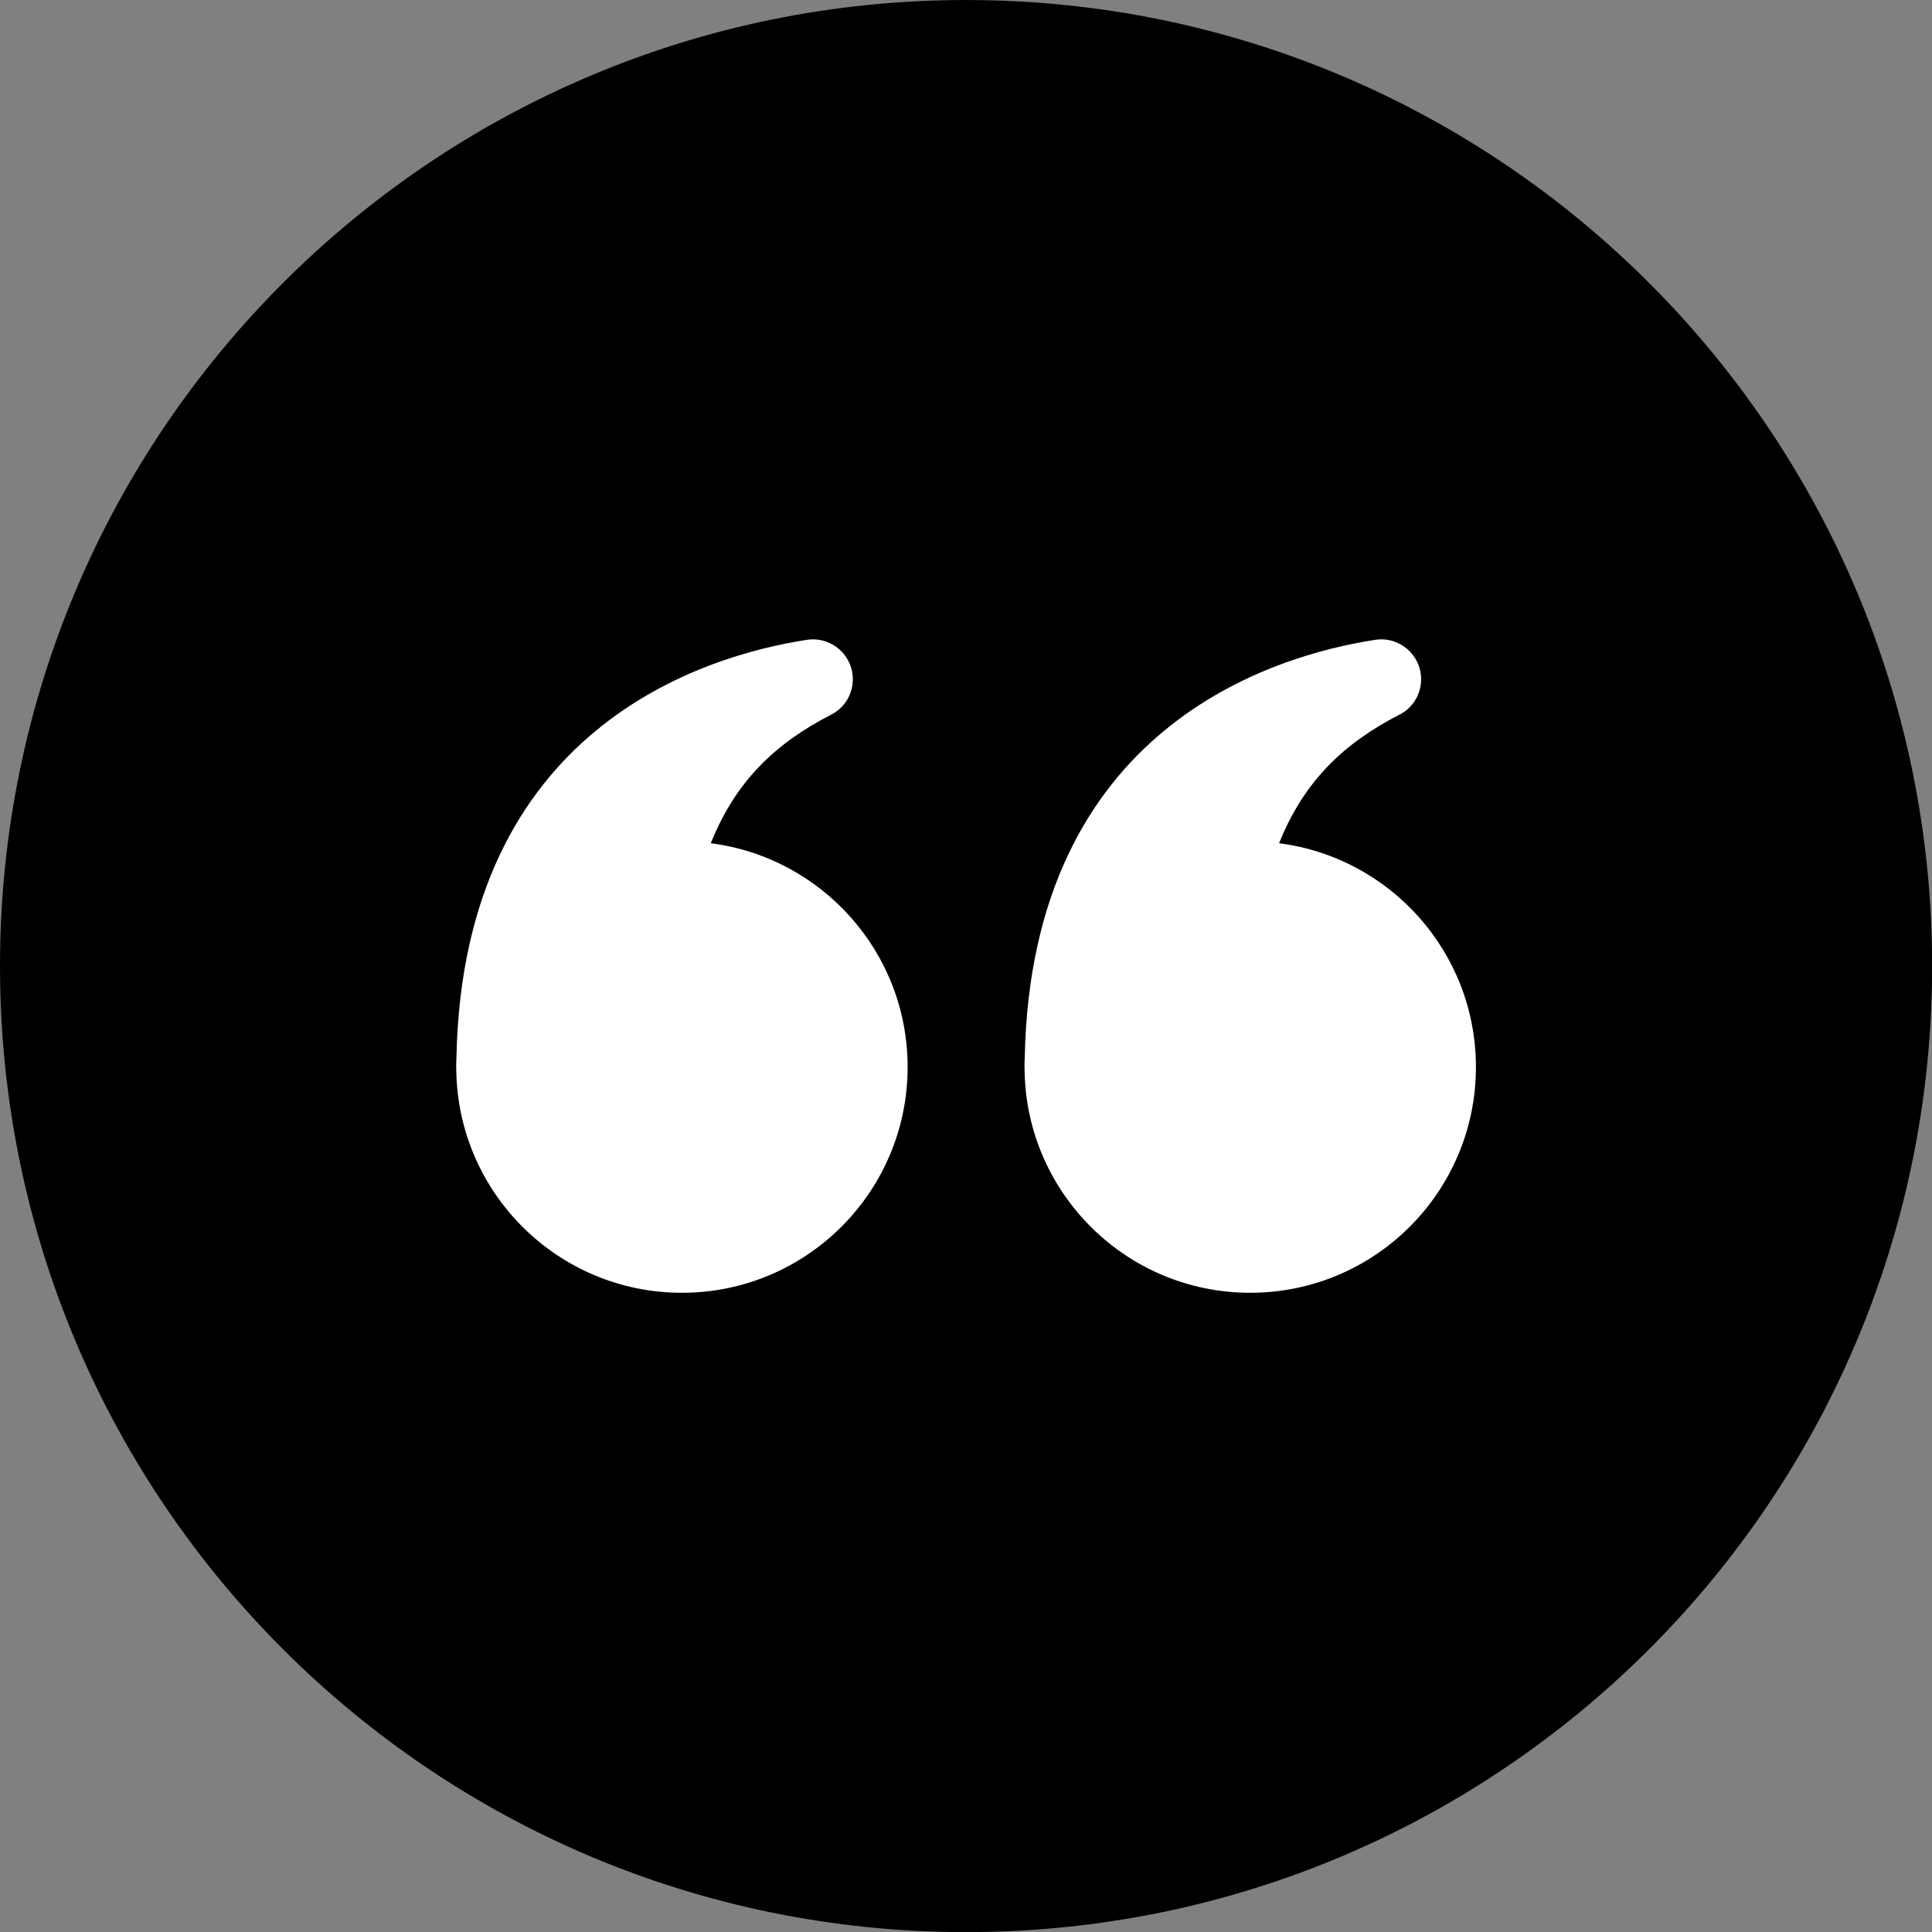
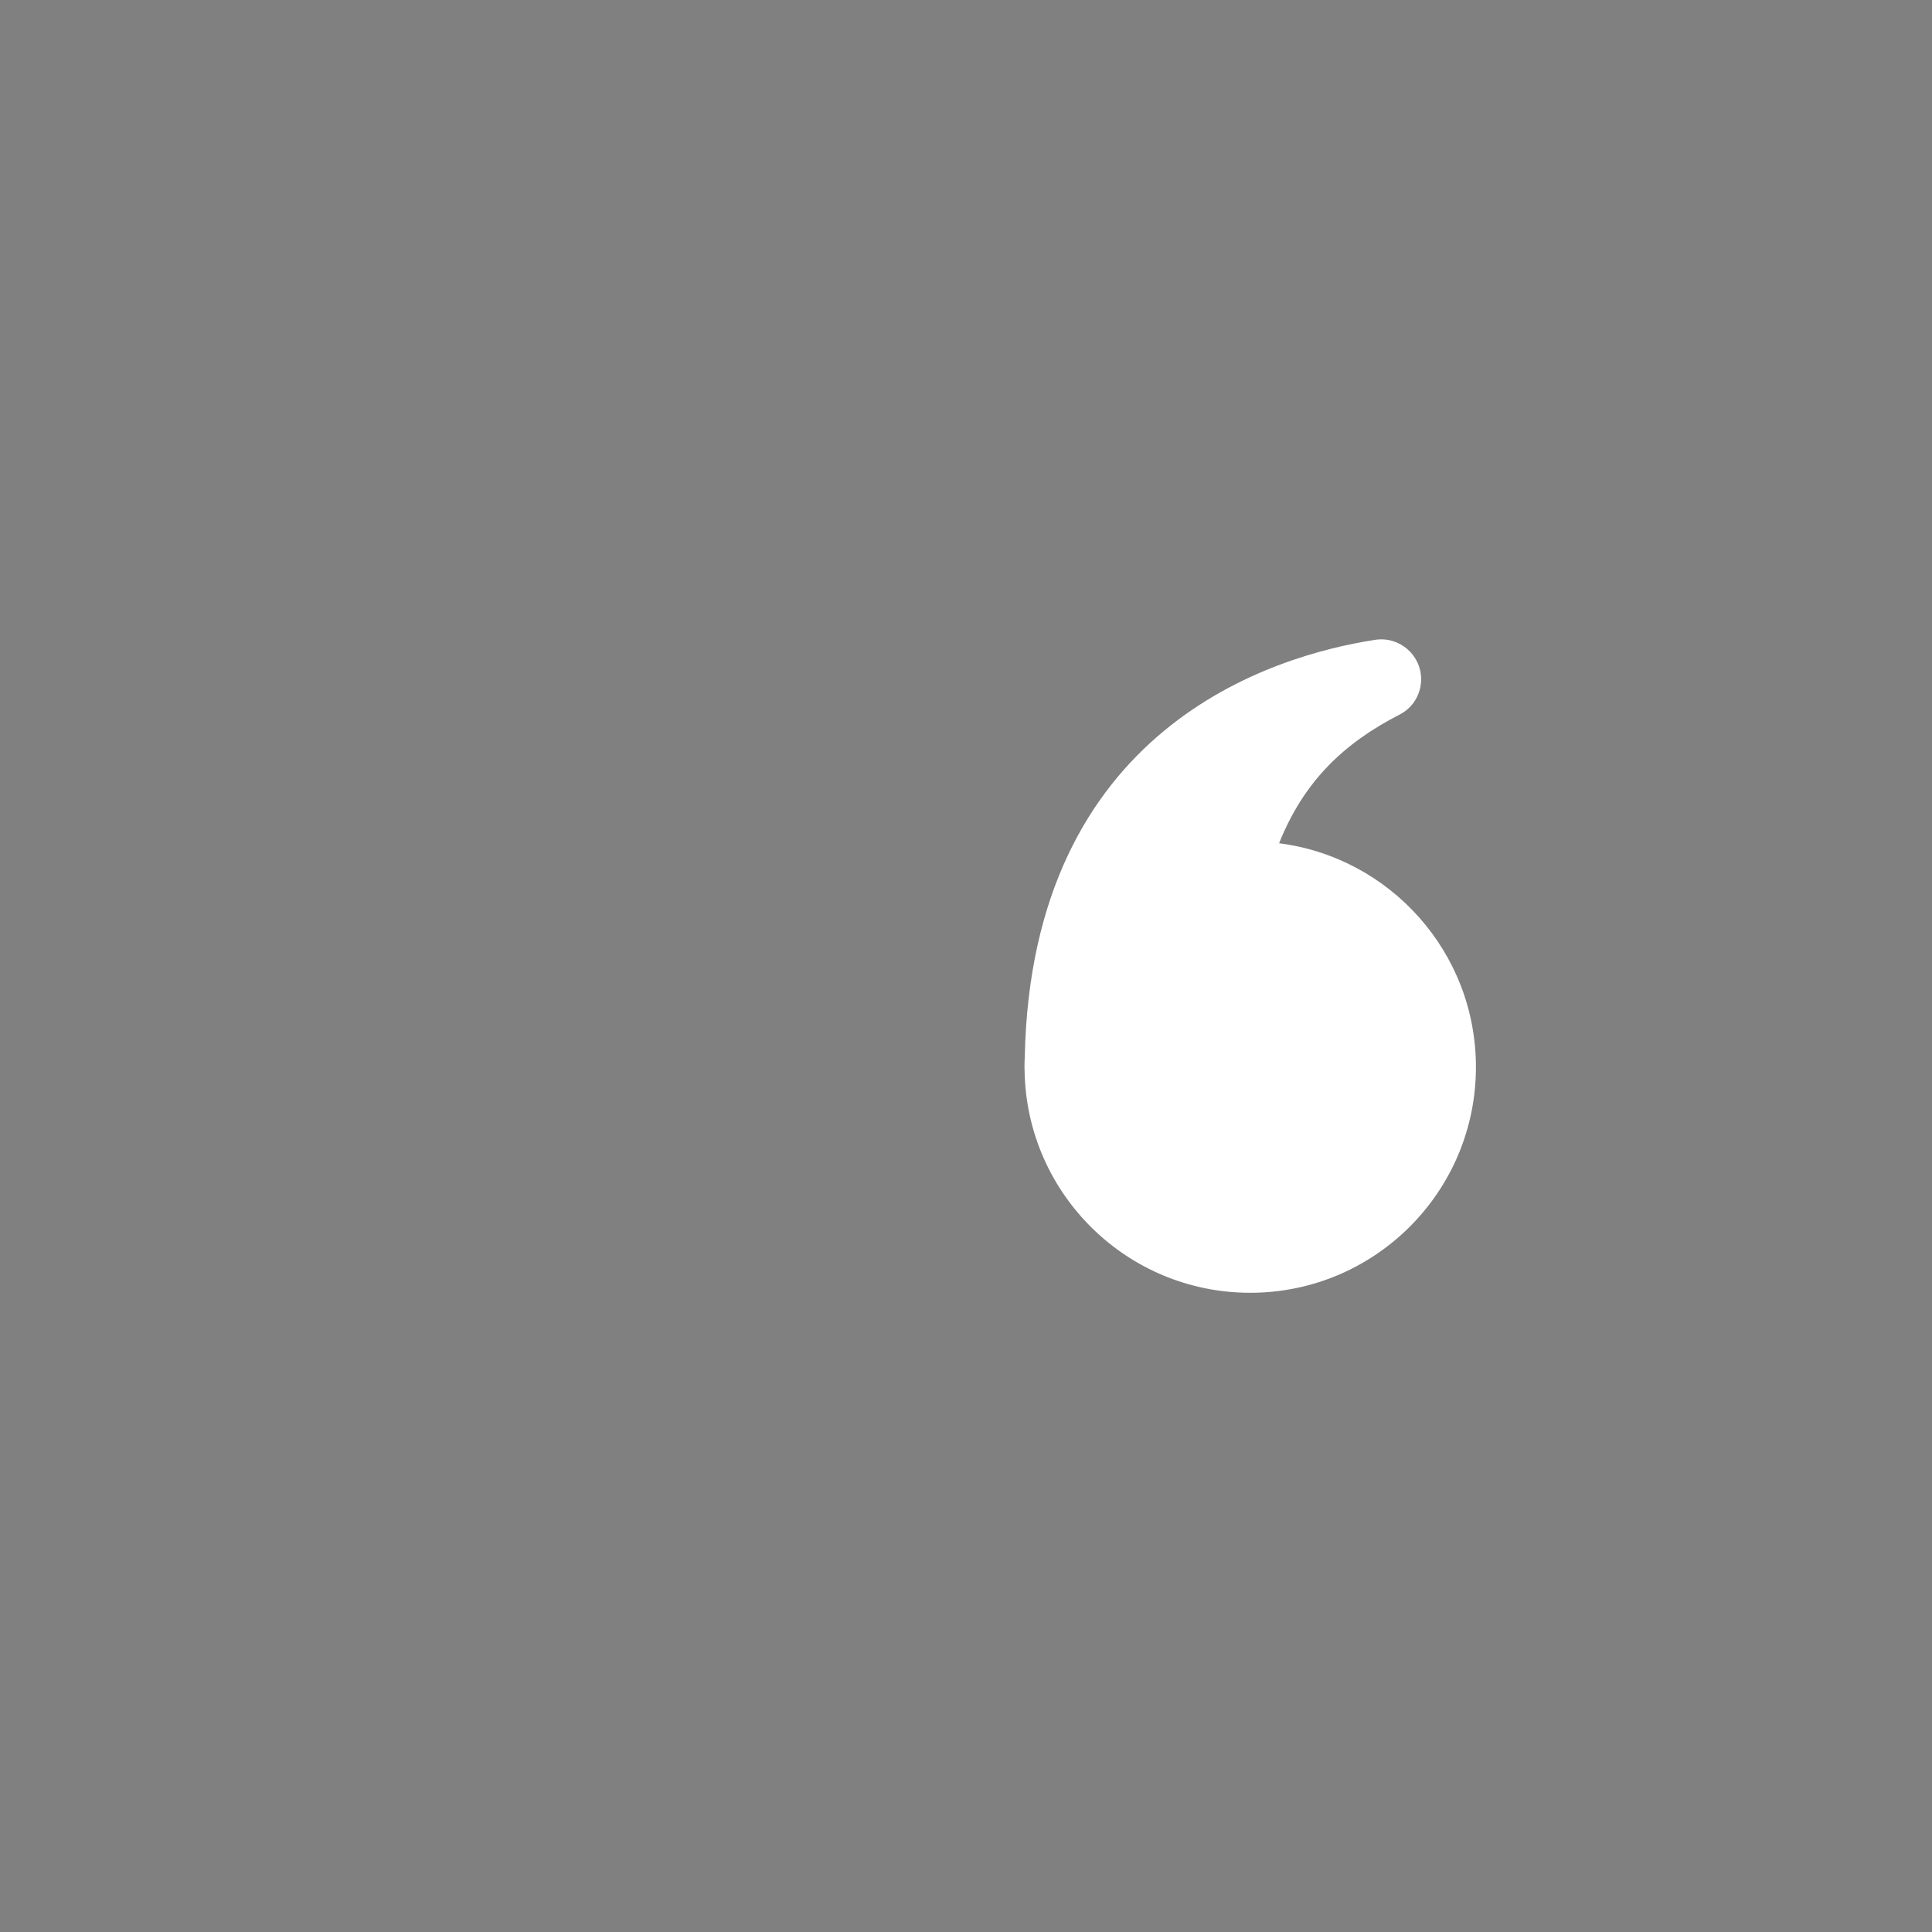
<svg xmlns="http://www.w3.org/2000/svg" height="432.8" preserveAspectRatio="xMidYMid meet" version="1.0" viewBox="0.0 0.0 432.8 432.8" width="432.8" zoomAndPan="magnify">
  <rect x="0.0" y="0.0" width="432.8" height="432.8" fill="#808080" stroke="none" />
  <defs>
    <clipPath id="a">
-       <path d="M 0 0 L 432.828 0 L 432.828 432.828 L 0 432.828 Z M 0 0" />
-     </clipPath>
+       </clipPath>
  </defs>
  <g>
    <g clip-path="url(#a)" id="change1_1">
-       <path d="M 432.828 216.414 C 432.828 335.938 335.934 432.828 216.414 432.828 C 96.891 432.828 0 335.938 0 216.414 C 0 96.895 96.891 0.004 216.414 0.004 C 335.934 0.004 432.828 96.895 432.828 216.414" />
-     </g>
+       </g>
    <g id="change2_1">
      <path d="M 286.535 188.902 C 292.09 175.039 300.973 166.512 313.59 160.047 C 316.539 158.535 318.363 155.453 318.355 152.141 C 318.336 146.66 313.461 142.5 308.047 143.336 C 285 146.883 231.098 163.07 229.562 236.758 C 229.527 237.516 229.504 238.273 229.504 239.039 C 229.504 239.332 229.52 239.621 229.527 239.91 C 229.527 239.941 229.523 239.969 229.523 239.996 L 229.527 239.996 C 230.039 267.48 252.465 289.605 280.066 289.605 C 307.992 289.605 330.633 266.965 330.633 239.039 C 330.633 213.309 311.406 192.078 286.535 188.902" fill="#fff" />
    </g>
    <g id="change2_2">
-       <path d="M 159.227 188.902 C 164.777 175.039 173.66 166.512 186.277 160.047 C 189.23 158.535 191.055 155.453 191.043 152.141 C 191.027 146.66 186.148 142.5 180.734 143.336 C 157.688 146.883 103.789 163.07 102.254 236.758 C 102.219 237.516 102.195 238.273 102.195 239.039 C 102.195 239.332 102.211 239.621 102.215 239.91 C 102.215 239.941 102.215 239.969 102.215 239.996 L 102.219 239.996 C 102.73 267.48 125.152 289.605 152.758 289.605 C 180.684 289.605 203.324 266.965 203.324 239.039 C 203.324 213.309 184.098 192.078 159.227 188.902" fill="#fff" />
-     </g>
+       </g>
  </g>
</svg>